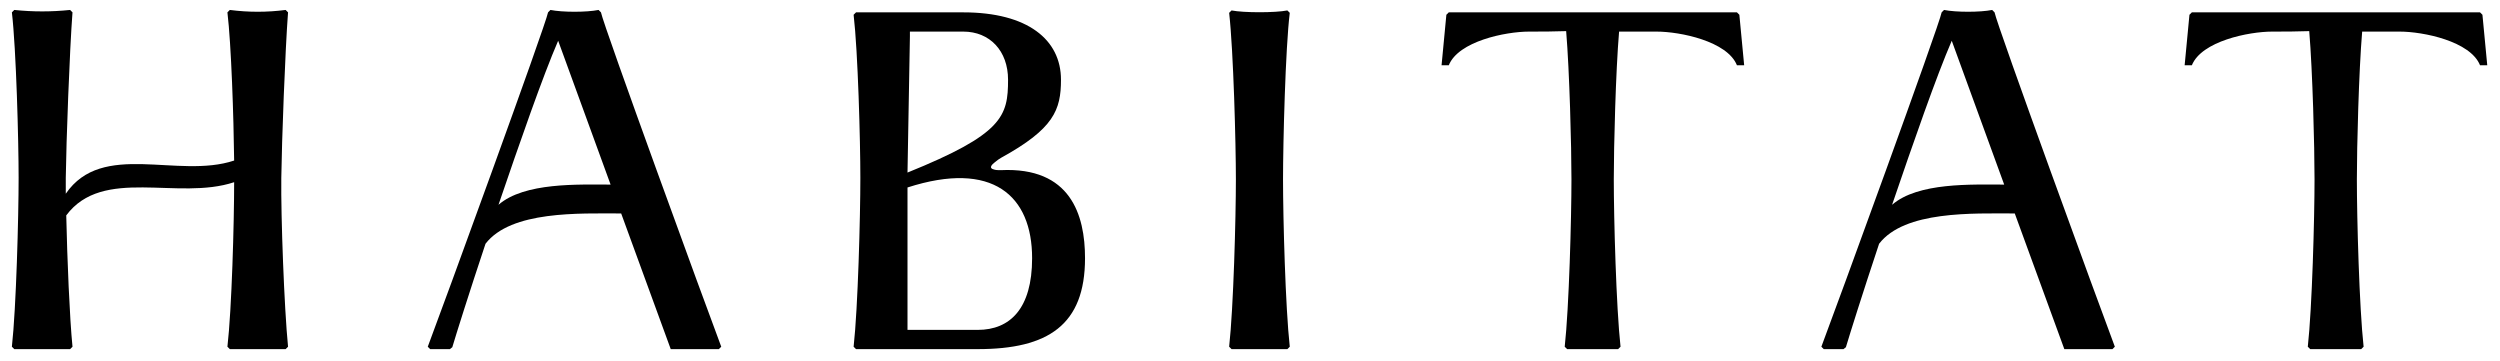
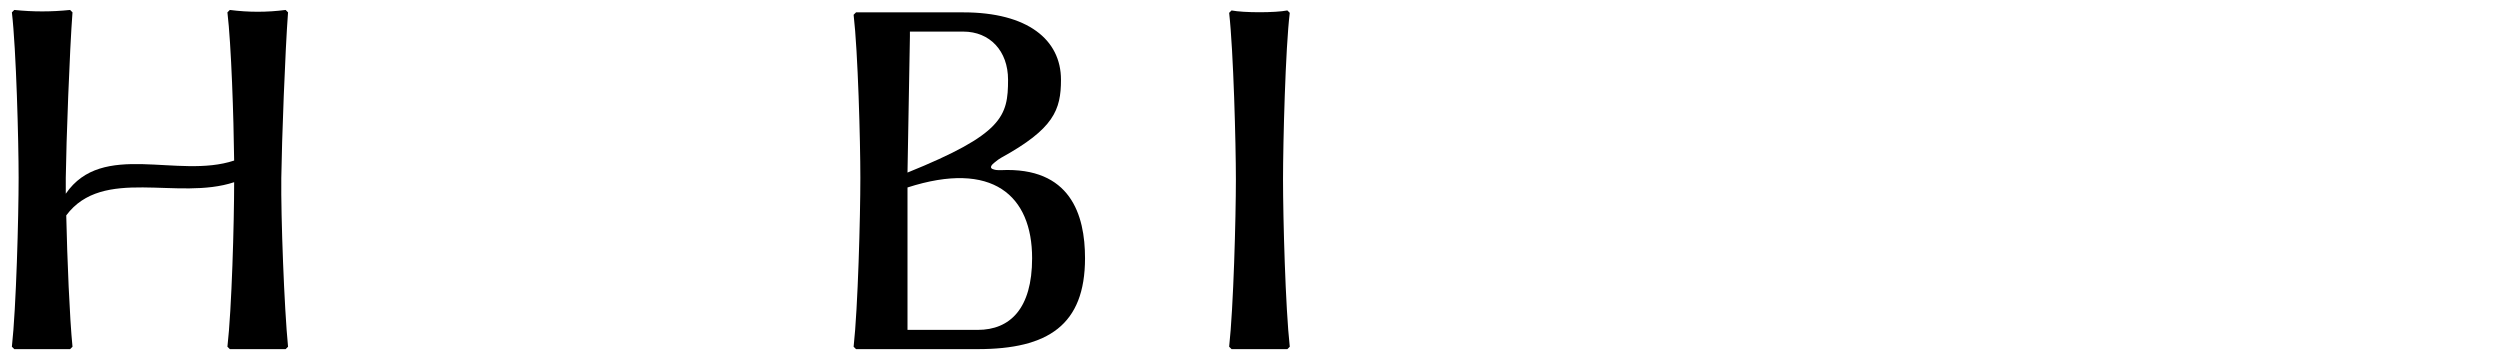
<svg xmlns="http://www.w3.org/2000/svg" width="194" height="28" viewBox="0 0 194 28" fill="none">
  <g clip-path="url(#clip0)">
    <path d="M21.829 13.802C21.866 10.964 22.128 3.908 22.352 0.959L22.165 0.772C20.709 0.959 19.29 0.959 17.834 0.772L17.648 0.959C17.946 3.46 18.133 9.098 18.17 12.458C13.802 13.914 7.941 10.89 5.104 15.034V13.802C5.141 10.964 5.402 3.908 5.626 0.959L5.44 0.772C3.984 0.922 2.565 0.922 1.109 0.772L0.922 0.959C1.258 3.834 1.445 10.927 1.445 13.802C1.445 16.788 1.258 23.882 0.922 26.906L1.109 27.092H5.44L5.626 26.906C5.402 24.666 5.216 20.111 5.141 16.714C7.978 12.906 13.802 15.594 18.17 14.138C18.17 17.274 17.984 23.994 17.648 26.906L17.834 27.092H22.165L22.352 26.906C22.053 23.882 21.792 16.788 21.829 13.802Z" fill="black" />
-     <path d="M46.635 0.959L46.449 0.772C45.515 0.959 43.649 0.959 42.715 0.772L42.529 0.959C42.342 1.967 34.353 23.844 33.195 26.906L33.382 27.092H34.913L35.099 26.943C35.398 25.935 36.406 22.724 37.675 18.916C39.654 16.34 44.955 16.564 48.203 16.564L52.049 27.092H55.782L55.969 26.906C54.811 23.844 46.822 1.967 46.635 0.959ZM38.683 15.892C40.326 11.076 42.118 5.924 43.313 3.162L47.382 14.324C44.881 14.324 40.699 14.138 38.683 15.892Z" fill="black" />
    <path d="M77.665 13.204C77.516 13.204 77.292 13.204 77.18 13.167C76.657 13.055 76.993 12.756 77.18 12.607C77.404 12.42 77.516 12.346 77.703 12.234C81.772 9.994 82.332 8.538 82.332 6.186C82.332 3.087 79.756 0.959 74.753 0.959H66.428L66.241 1.146C66.577 4.02 66.764 10.927 66.764 13.802C66.764 16.788 66.577 23.882 66.241 26.906L66.428 27.092C66.876 27.092 67.66 27.092 68.481 27.092H75.873C81.324 27.092 84.198 25.226 84.198 20.036C84.198 16.676 83.079 12.943 77.665 13.204ZM74.753 2.452C76.806 2.452 78.225 3.946 78.225 6.186C78.225 9.023 77.814 10.404 70.422 13.391L70.609 2.826V2.452H74.753ZM75.873 25.599H70.422V14.548C77.031 12.42 80.092 15.183 80.092 20.036C80.092 23.956 78.374 25.599 75.873 25.599Z" fill="black" />
    <path d="M95.569 27.092H99.899L100.086 26.905C99.75 23.881 99.563 16.938 99.563 13.914C99.563 11.076 99.75 3.722 100.086 0.996L99.899 0.81C98.966 0.996 96.502 0.996 95.569 0.81L95.382 0.996C95.718 3.983 95.905 11.188 95.905 13.914C95.905 16.9 95.718 23.881 95.382 26.905L95.569 27.092Z" fill="black" />
-     <path d="M134.974 1.146L134.787 0.959H112.425L112.238 1.146L111.865 5.066H112.425C113.171 3.199 116.83 2.452 118.659 2.452C119.593 2.452 120.563 2.452 121.534 2.415C121.795 5.551 121.945 11.338 121.945 13.914C121.945 16.9 121.758 23.882 121.422 26.906L121.609 27.092H125.566L125.753 26.906C125.417 23.844 125.23 16.938 125.23 13.914C125.23 11.375 125.379 5.551 125.641 2.452H128.553C130.382 2.452 134.041 3.199 134.787 5.066H135.347L134.974 1.146Z" fill="black" />
-     <path d="M154.778 0.959L154.592 0.772C153.658 0.959 151.792 0.959 150.858 0.772L150.672 0.959C150.485 1.967 142.496 23.844 141.338 26.906L141.525 27.092H143.056L143.242 26.943C143.541 25.935 144.549 22.724 145.818 18.916C147.797 16.34 153.098 16.564 156.346 16.564L160.192 27.092H163.925L164.112 26.906C162.954 23.844 154.965 1.967 154.778 0.959ZM146.826 15.892C148.469 11.076 150.261 5.924 151.456 3.162L155.525 14.324C153.024 14.324 148.842 14.138 146.826 15.892Z" fill="black" />
-     <path d="M192.637 1.146L192.451 0.959H170.088L169.901 1.146L169.528 5.066H170.088C170.835 3.199 174.493 2.452 176.323 2.452C177.256 2.452 178.227 2.452 179.197 2.415C179.459 5.551 179.608 11.338 179.608 13.914C179.608 16.9 179.421 23.882 179.085 26.906L179.272 27.092H183.229L183.416 26.906C183.08 23.844 182.893 16.938 182.893 13.914C182.893 11.375 183.043 5.551 183.304 2.452H186.216C188.045 2.452 191.704 3.199 192.451 5.066H193.011L192.637 1.146Z" fill="black" />
  </g>
  <defs>
    <clipPath id="clip0">
      <rect width="193.2" height="28" fill="white" />
    </clipPath>
  </defs>
</svg>